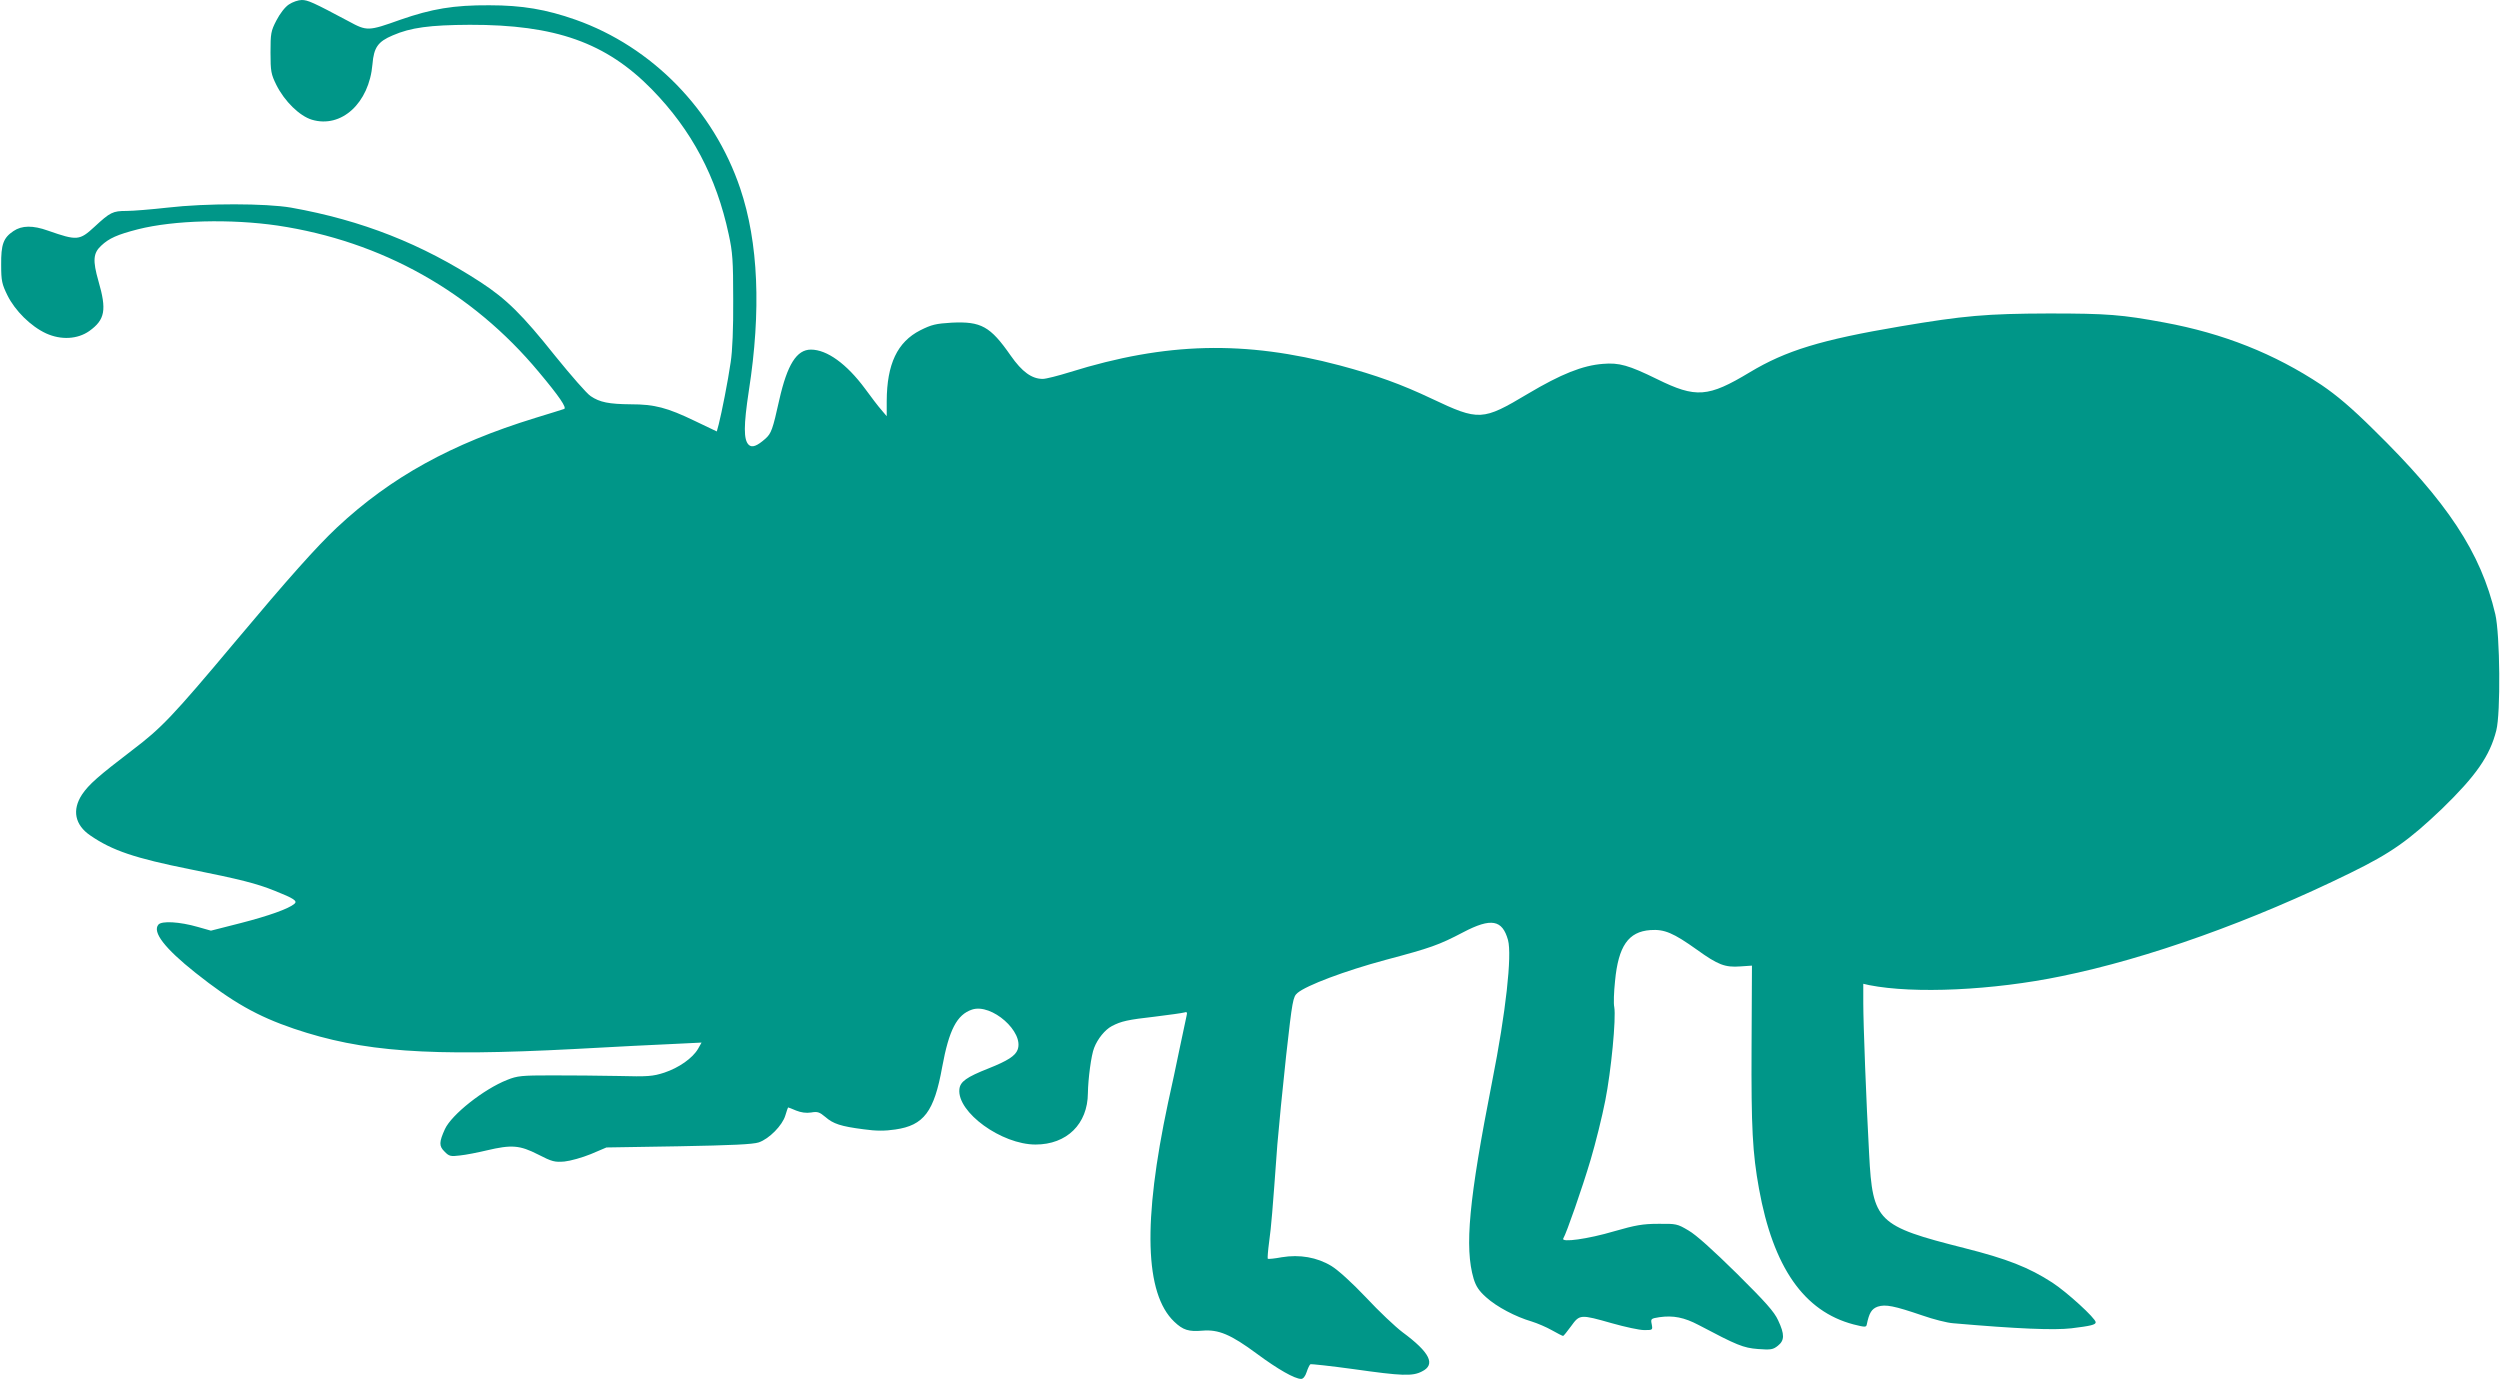
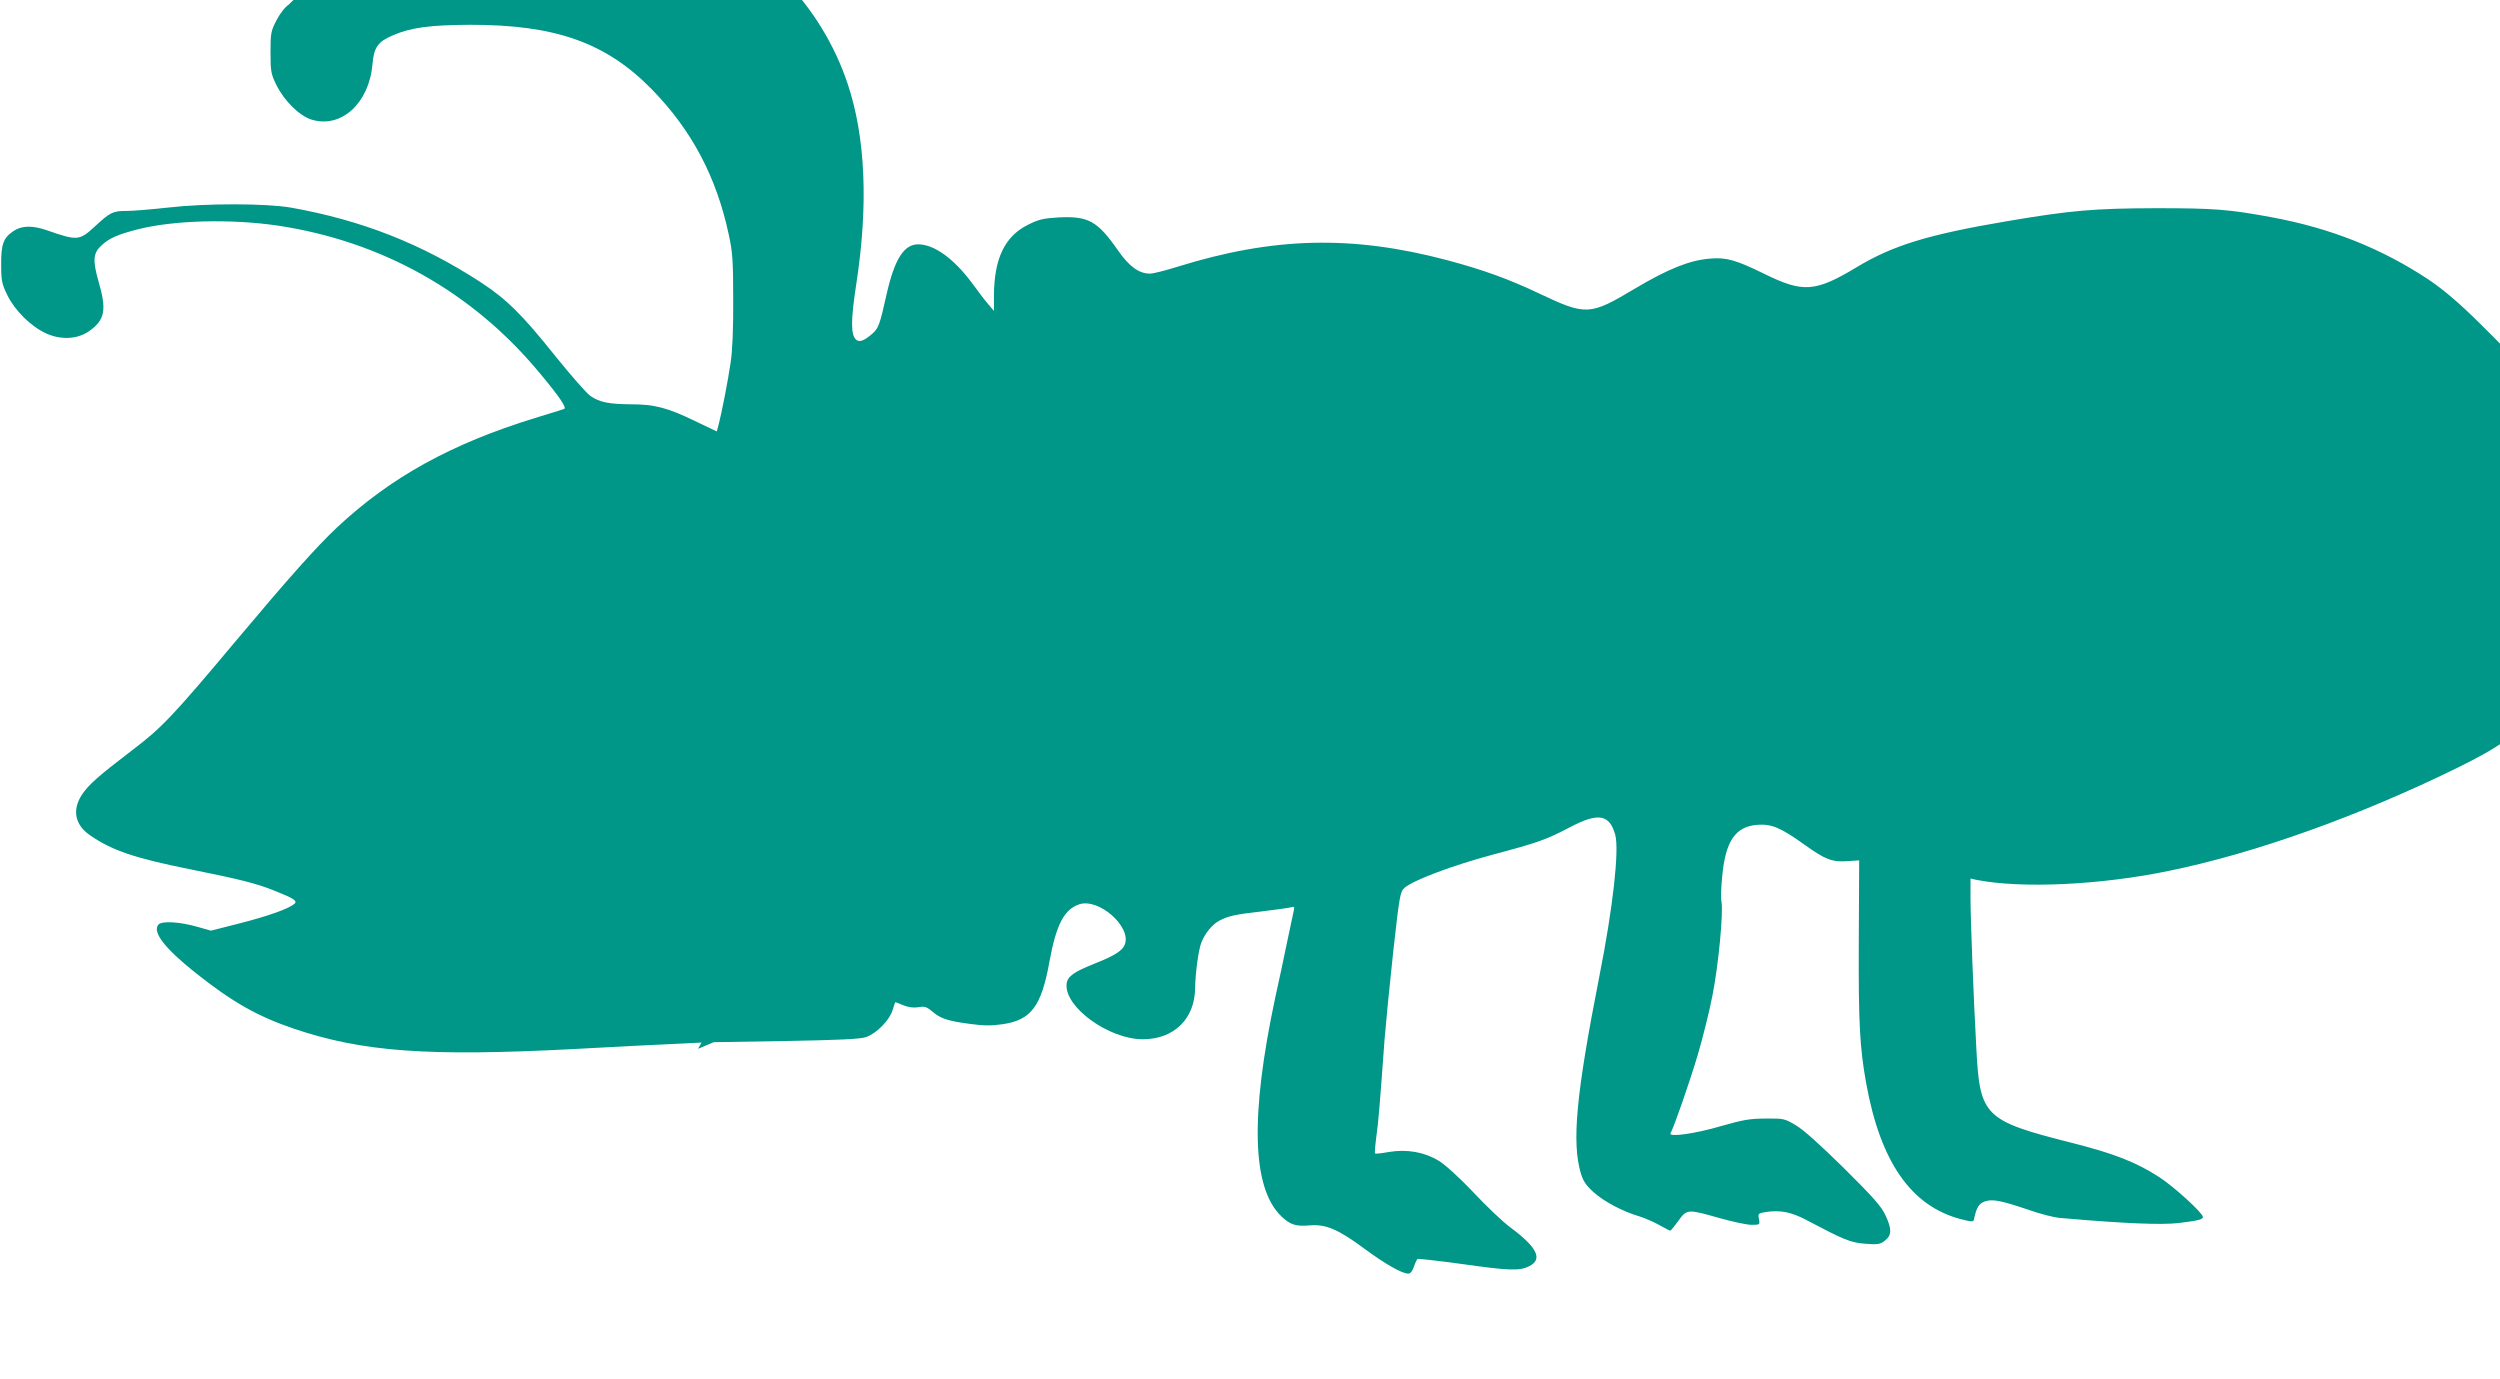
<svg xmlns="http://www.w3.org/2000/svg" version="1.0" width="1280pt" height="706pt" viewBox="0 0 1280 706" preserveAspectRatio="xMidYMid meet">
  <g transform="translate(0,706) scale(0.1,-0.1)" fill="#009688" stroke="none">
-     <path d="M1479 7037 c-20 -13 -46 -47 -64 -82 -28 -54 -30 -66 -30 -164 0 -97 3 -111 30 -166 42 -84 119 -159 182 -178 151 -45 293 85 310 284 7 86 28 116 104 148 92 40 190 53 394 54 439 1 698 -91 933 -331 203 -208 330 -447 393 -742 20 -91 23 -135 23 -335 1 -145 -4 -263 -13 -320 -14 -97 -46 -258 -61 -317 l-10 -37 -113 54 c-141 68 -206 85 -327 85 -112 1 -159 10 -206 42 -19 12 -100 105 -181 205 -169 212 -249 291 -382 378 -301 196 -607 317 -971 382 -128 22 -434 23 -632 0 -81 -9 -176 -17 -210 -17 -71 0 -84 -7 -164 -81 -77 -71 -89 -72 -238 -20 -78 28 -134 27 -177 -2 -52 -35 -64 -68 -63 -174 0 -81 4 -98 32 -155 39 -79 120 -159 198 -195 77 -35 161 -30 221 12 81 58 90 108 47 256 -30 105 -27 143 14 181 40 38 83 57 188 84 186 47 476 54 716 19 532 -80 995 -339 1337 -750 104 -124 145 -184 129 -189 -7 -3 -74 -23 -148 -46 -429 -132 -739 -303 -1015 -561 -105 -99 -247 -258 -522 -586 -320 -382 -377 -441 -526 -554 -174 -133 -222 -175 -257 -227 -52 -79 -37 -156 43 -210 112 -77 228 -116 512 -173 253 -51 338 -72 432 -110 98 -39 118 -52 100 -67 -30 -25 -130 -61 -274 -98 l-153 -39 -67 19 c-94 27 -185 32 -202 12 -32 -38 32 -121 189 -246 190 -151 317 -223 505 -287 352 -119 686 -143 1435 -104 201 11 430 23 509 26 l143 7 -18 -32 c-28 -48 -98 -97 -173 -122 -59 -19 -83 -21 -236 -17 -93 2 -246 3 -340 3 -154 0 -176 -2 -228 -23 -120 -47 -285 -178 -319 -252 -30 -66 -31 -87 -2 -115 23 -24 31 -26 79 -20 30 3 91 15 137 26 127 30 169 27 263 -21 72 -37 85 -40 135 -36 30 3 91 20 135 38 l80 34 370 6 c274 5 380 10 410 20 53 18 121 87 136 138 7 23 13 41 14 41 2 0 20 -7 41 -16 25 -10 51 -14 77 -10 33 6 43 2 73 -23 40 -35 79 -48 196 -63 64 -9 108 -9 162 -1 146 21 199 91 240 320 35 190 75 268 153 294 100 33 268 -115 233 -206 -12 -31 -50 -56 -148 -95 -114 -45 -146 -68 -150 -107 -12 -118 216 -283 390 -283 160 0 267 105 268 263 1 72 17 196 32 232 18 47 56 93 90 111 49 26 83 33 223 49 72 9 138 18 148 21 14 5 17 1 12 -18 -3 -13 -18 -87 -35 -165 -16 -79 -43 -205 -60 -281 -129 -606 -119 -975 32 -1119 45 -43 74 -52 144 -46 83 7 145 -19 279 -118 108 -80 194 -129 227 -129 10 0 21 13 28 35 6 19 15 37 19 40 5 2 105 -9 222 -25 247 -35 301 -37 349 -12 72 35 42 97 -99 201 -36 27 -121 107 -187 178 -73 77 -144 141 -177 161 -74 45 -163 60 -254 45 -37 -7 -69 -10 -72 -8 -2 3 1 42 7 87 11 80 17 154 42 498 7 85 27 290 45 455 32 285 35 301 58 321 46 39 242 113 450 169 233 62 273 76 399 142 143 75 200 64 229 -40 21 -78 -11 -370 -81 -723 -120 -611 -142 -851 -95 -1011 12 -39 27 -62 64 -95 54 -49 151 -100 233 -124 29 -9 76 -29 104 -45 28 -16 54 -29 57 -29 3 0 21 23 41 50 44 61 47 61 209 15 67 -19 141 -35 165 -35 44 0 44 0 39 29 -6 29 -5 30 39 37 71 10 127 -1 201 -40 197 -104 228 -117 304 -123 66 -5 77 -3 102 17 34 27 35 58 1 130 -20 44 -64 93 -212 240 -120 118 -208 198 -247 220 -57 34 -63 35 -155 34 -79 0 -117 -7 -225 -38 -135 -40 -274 -59 -261 -37 16 26 97 258 140 403 25 84 59 221 75 303 30 151 56 422 46 479 -4 17 -2 77 4 133 17 179 68 253 181 261 72 5 117 -14 239 -101 107 -77 143 -91 222 -85 l59 4 -2 -415 c-2 -418 5 -544 38 -727 73 -403 230 -628 484 -695 60 -15 65 -15 68 0 12 59 25 80 56 91 40 13 84 4 228 -45 57 -20 128 -38 158 -40 333 -29 517 -36 605 -26 98 12 125 18 125 31 0 20 -148 155 -222 203 -120 78 -233 122 -451 177 -446 113 -469 135 -487 480 -15 271 -30 668 -30 774 l0 99 31 -7 c228 -45 632 -27 984 46 441 90 975 281 1480 529 208 102 297 165 468 328 173 168 245 270 278 401 23 89 19 492 -5 595 -74 316 -245 575 -624 946 -112 111 -188 175 -266 228 -241 160 -502 264 -806 320 -216 40 -290 46 -590 46 -320 -1 -434 -11 -760 -66 -408 -69 -586 -124 -771 -235 -214 -129 -276 -133 -475 -35 -145 71 -194 85 -277 78 -104 -8 -214 -52 -384 -153 -233 -139 -250 -140 -493 -25 -154 73 -283 120 -470 170 -487 129 -890 119 -1381 -34 -61 -19 -124 -35 -140 -35 -56 0 -106 36 -164 119 -105 151 -152 176 -302 169 -82 -5 -103 -10 -161 -39 -118 -60 -171 -173 -172 -362 l0 -78 -28 33 c-16 18 -53 67 -83 108 -94 127 -195 200 -277 200 -73 0 -121 -76 -162 -257 -34 -153 -41 -172 -71 -199 -43 -38 -69 -48 -86 -31 -26 26 -26 98 1 276 64 411 49 760 -44 1036 -136 403 -451 725 -843 864 -151 53 -273 74 -442 74 -182 1 -294 -18 -455 -74 -165 -59 -171 -59 -265 -8 -182 97 -209 109 -240 109 -17 0 -47 -10 -66 -23z" />
+     <path d="M1479 7037 c-20 -13 -46 -47 -64 -82 -28 -54 -30 -66 -30 -164 0 -97 3 -111 30 -166 42 -84 119 -159 182 -178 151 -45 293 85 310 284 7 86 28 116 104 148 92 40 190 53 394 54 439 1 698 -91 933 -331 203 -208 330 -447 393 -742 20 -91 23 -135 23 -335 1 -145 -4 -263 -13 -320 -14 -97 -46 -258 -61 -317 l-10 -37 -113 54 c-141 68 -206 85 -327 85 -112 1 -159 10 -206 42 -19 12 -100 105 -181 205 -169 212 -249 291 -382 378 -301 196 -607 317 -971 382 -128 22 -434 23 -632 0 -81 -9 -176 -17 -210 -17 -71 0 -84 -7 -164 -81 -77 -71 -89 -72 -238 -20 -78 28 -134 27 -177 -2 -52 -35 -64 -68 -63 -174 0 -81 4 -98 32 -155 39 -79 120 -159 198 -195 77 -35 161 -30 221 12 81 58 90 108 47 256 -30 105 -27 143 14 181 40 38 83 57 188 84 186 47 476 54 716 19 532 -80 995 -339 1337 -750 104 -124 145 -184 129 -189 -7 -3 -74 -23 -148 -46 -429 -132 -739 -303 -1015 -561 -105 -99 -247 -258 -522 -586 -320 -382 -377 -441 -526 -554 -174 -133 -222 -175 -257 -227 -52 -79 -37 -156 43 -210 112 -77 228 -116 512 -173 253 -51 338 -72 432 -110 98 -39 118 -52 100 -67 -30 -25 -130 -61 -274 -98 l-153 -39 -67 19 c-94 27 -185 32 -202 12 -32 -38 32 -121 189 -246 190 -151 317 -223 505 -287 352 -119 686 -143 1435 -104 201 11 430 23 509 26 l143 7 -18 -32 l80 34 370 6 c274 5 380 10 410 20 53 18 121 87 136 138 7 23 13 41 14 41 2 0 20 -7 41 -16 25 -10 51 -14 77 -10 33 6 43 2 73 -23 40 -35 79 -48 196 -63 64 -9 108 -9 162 -1 146 21 199 91 240 320 35 190 75 268 153 294 100 33 268 -115 233 -206 -12 -31 -50 -56 -148 -95 -114 -45 -146 -68 -150 -107 -12 -118 216 -283 390 -283 160 0 267 105 268 263 1 72 17 196 32 232 18 47 56 93 90 111 49 26 83 33 223 49 72 9 138 18 148 21 14 5 17 1 12 -18 -3 -13 -18 -87 -35 -165 -16 -79 -43 -205 -60 -281 -129 -606 -119 -975 32 -1119 45 -43 74 -52 144 -46 83 7 145 -19 279 -118 108 -80 194 -129 227 -129 10 0 21 13 28 35 6 19 15 37 19 40 5 2 105 -9 222 -25 247 -35 301 -37 349 -12 72 35 42 97 -99 201 -36 27 -121 107 -187 178 -73 77 -144 141 -177 161 -74 45 -163 60 -254 45 -37 -7 -69 -10 -72 -8 -2 3 1 42 7 87 11 80 17 154 42 498 7 85 27 290 45 455 32 285 35 301 58 321 46 39 242 113 450 169 233 62 273 76 399 142 143 75 200 64 229 -40 21 -78 -11 -370 -81 -723 -120 -611 -142 -851 -95 -1011 12 -39 27 -62 64 -95 54 -49 151 -100 233 -124 29 -9 76 -29 104 -45 28 -16 54 -29 57 -29 3 0 21 23 41 50 44 61 47 61 209 15 67 -19 141 -35 165 -35 44 0 44 0 39 29 -6 29 -5 30 39 37 71 10 127 -1 201 -40 197 -104 228 -117 304 -123 66 -5 77 -3 102 17 34 27 35 58 1 130 -20 44 -64 93 -212 240 -120 118 -208 198 -247 220 -57 34 -63 35 -155 34 -79 0 -117 -7 -225 -38 -135 -40 -274 -59 -261 -37 16 26 97 258 140 403 25 84 59 221 75 303 30 151 56 422 46 479 -4 17 -2 77 4 133 17 179 68 253 181 261 72 5 117 -14 239 -101 107 -77 143 -91 222 -85 l59 4 -2 -415 c-2 -418 5 -544 38 -727 73 -403 230 -628 484 -695 60 -15 65 -15 68 0 12 59 25 80 56 91 40 13 84 4 228 -45 57 -20 128 -38 158 -40 333 -29 517 -36 605 -26 98 12 125 18 125 31 0 20 -148 155 -222 203 -120 78 -233 122 -451 177 -446 113 -469 135 -487 480 -15 271 -30 668 -30 774 l0 99 31 -7 c228 -45 632 -27 984 46 441 90 975 281 1480 529 208 102 297 165 468 328 173 168 245 270 278 401 23 89 19 492 -5 595 -74 316 -245 575 -624 946 -112 111 -188 175 -266 228 -241 160 -502 264 -806 320 -216 40 -290 46 -590 46 -320 -1 -434 -11 -760 -66 -408 -69 -586 -124 -771 -235 -214 -129 -276 -133 -475 -35 -145 71 -194 85 -277 78 -104 -8 -214 -52 -384 -153 -233 -139 -250 -140 -493 -25 -154 73 -283 120 -470 170 -487 129 -890 119 -1381 -34 -61 -19 -124 -35 -140 -35 -56 0 -106 36 -164 119 -105 151 -152 176 -302 169 -82 -5 -103 -10 -161 -39 -118 -60 -171 -173 -172 -362 l0 -78 -28 33 c-16 18 -53 67 -83 108 -94 127 -195 200 -277 200 -73 0 -121 -76 -162 -257 -34 -153 -41 -172 -71 -199 -43 -38 -69 -48 -86 -31 -26 26 -26 98 1 276 64 411 49 760 -44 1036 -136 403 -451 725 -843 864 -151 53 -273 74 -442 74 -182 1 -294 -18 -455 -74 -165 -59 -171 -59 -265 -8 -182 97 -209 109 -240 109 -17 0 -47 -10 -66 -23z" />
  </g>
</svg>